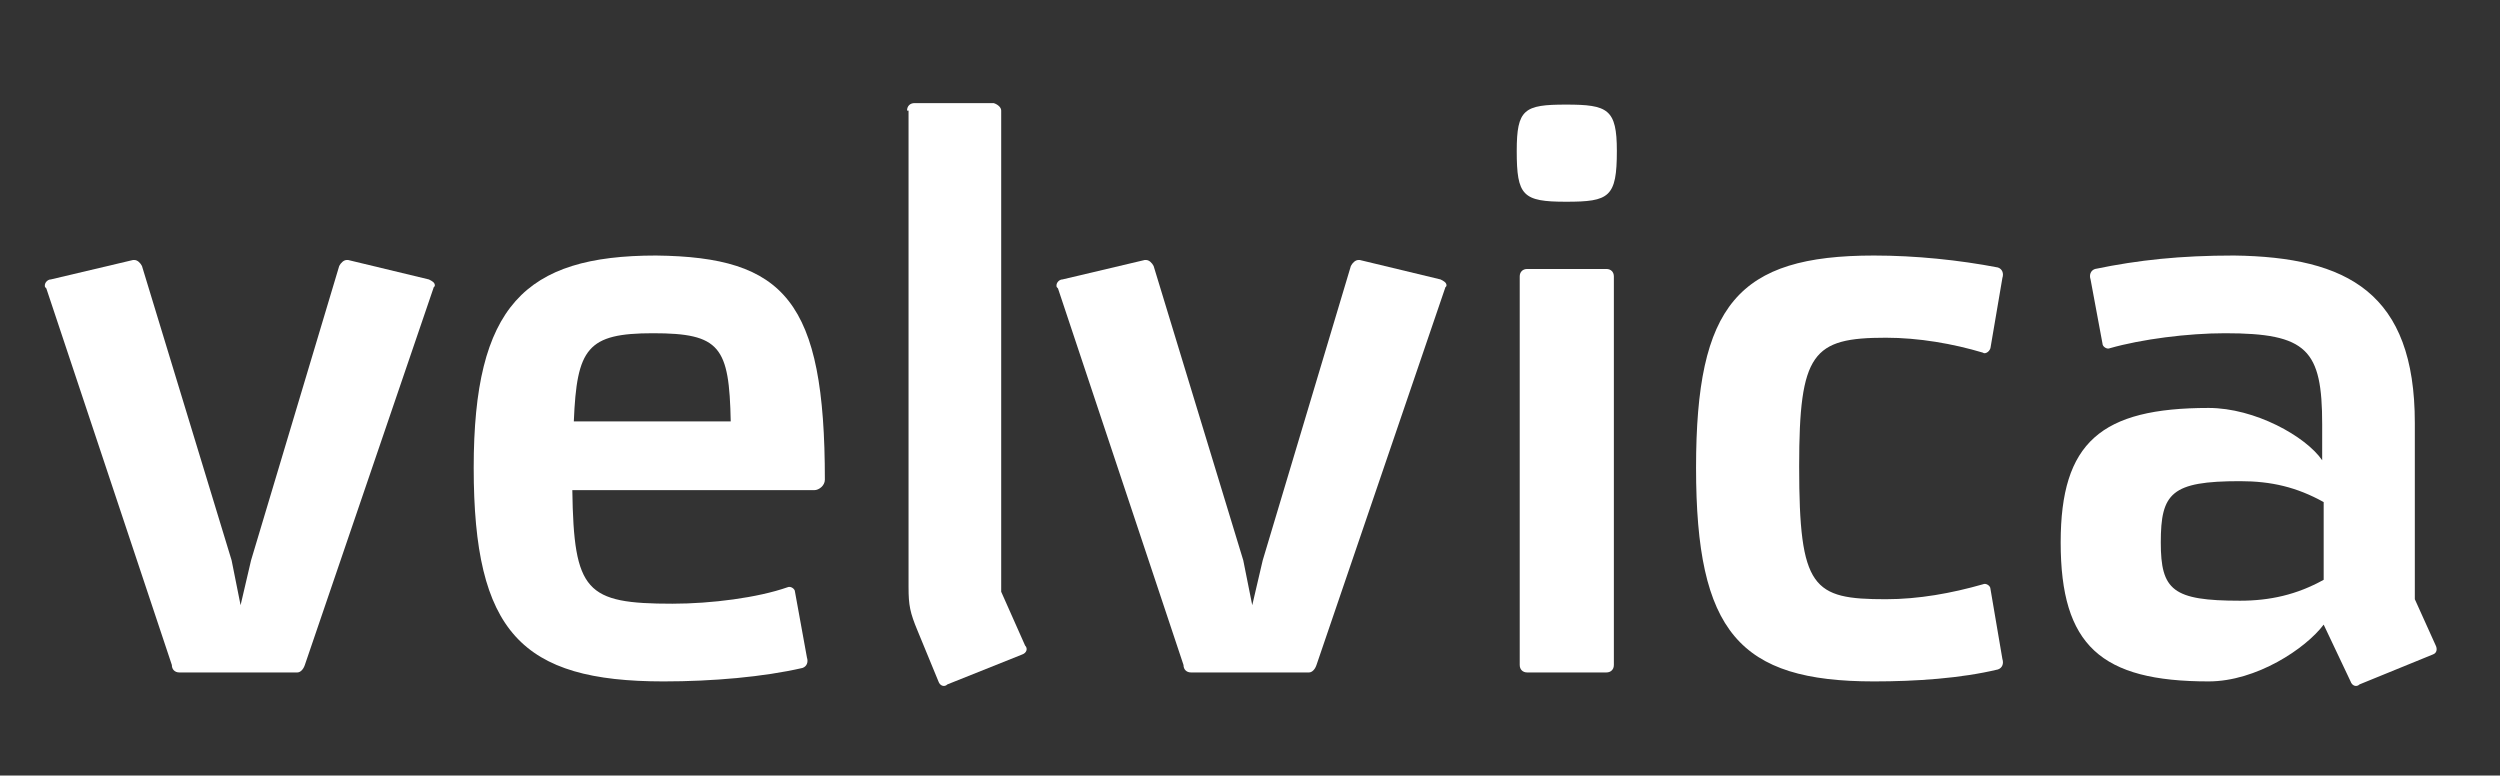
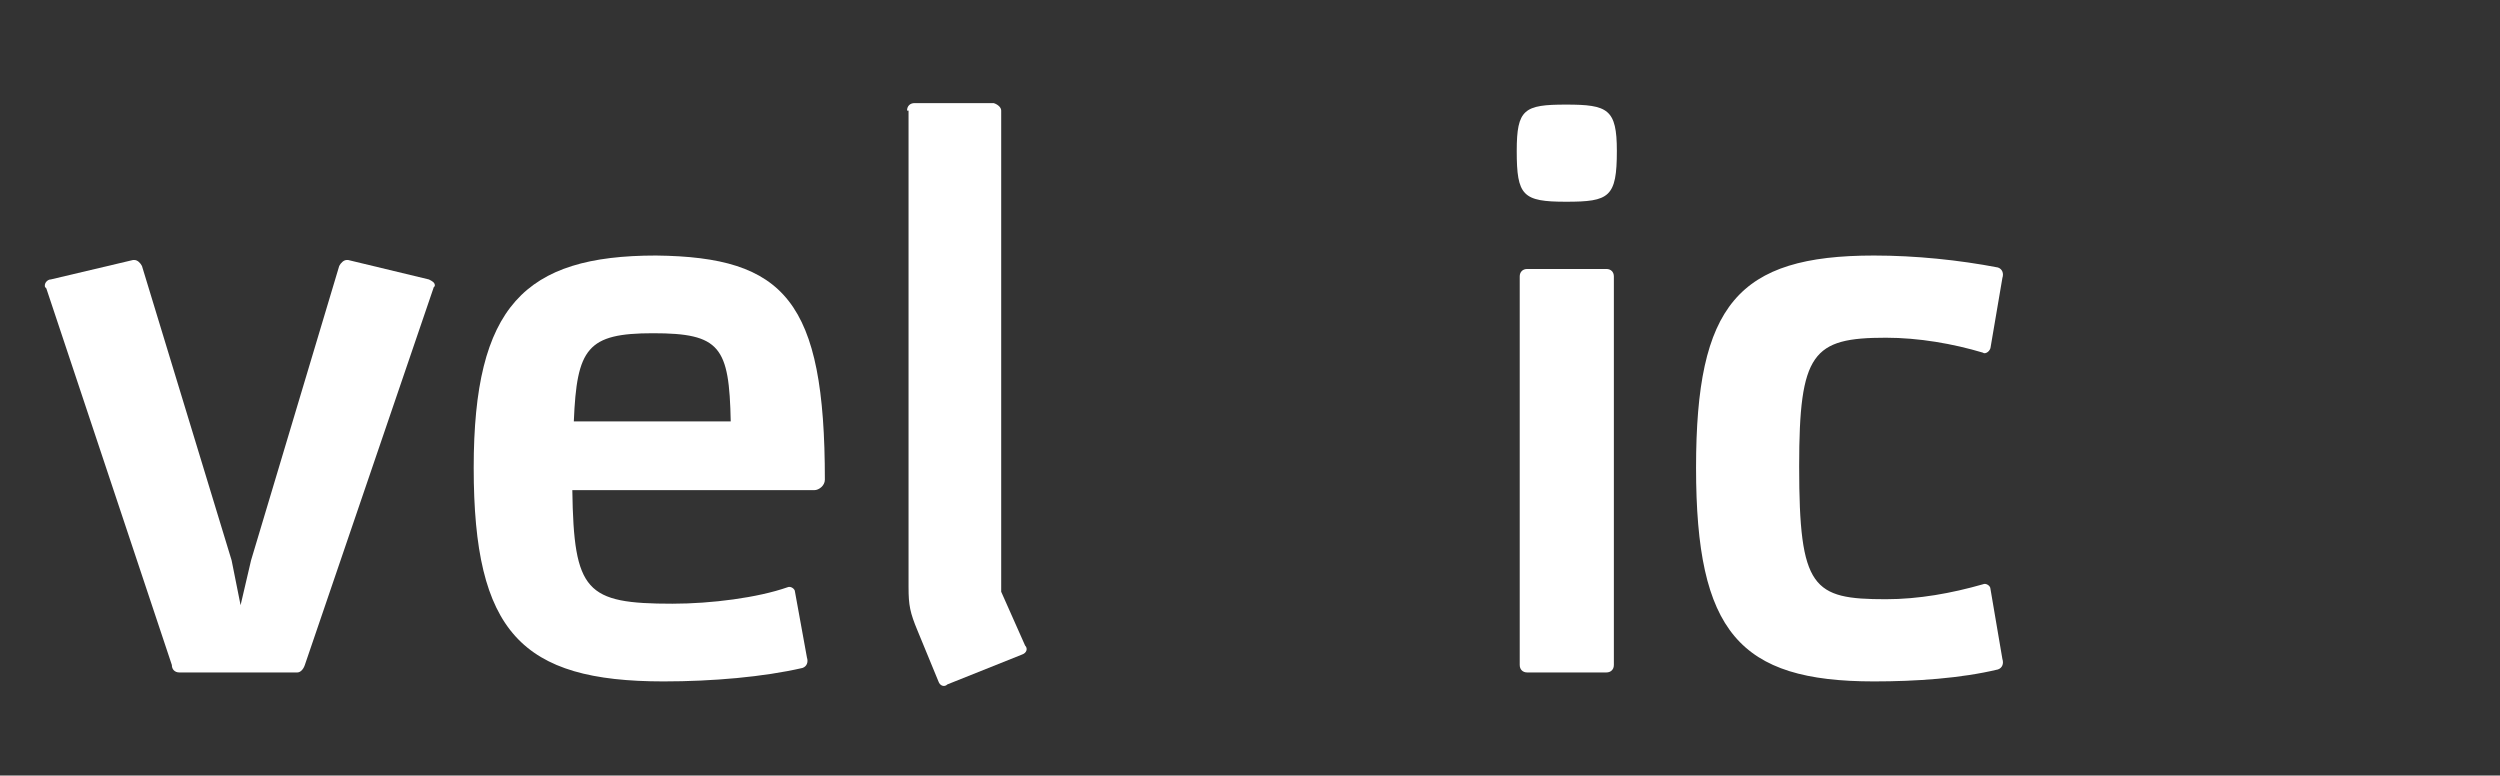
<svg xmlns="http://www.w3.org/2000/svg" id="Layer_1" x="0px" y="0px" viewBox="0 0 167.3 51.9" style="enable-background:new 0 0 167.3 51.9;" xml:space="preserve">
  <rect x="0" y="0" width="167.3" height="51.9" fill="#333333" stroke="none" />
  <style type="text/css"> .st0{fill:#FFFFFF;} </style>
  <g>
    <path class="st0" d="M55.2,32.1c0,0.4-0.4,0.7-0.7,0.7H38.3c0.1,6.8,0.9,7.6,6.7,7.6c2.6,0,5.7-0.4,7.7-1.1 c0.2-0.1,0.5,0.1,0.5,0.3l0.8,4.4c0.1,0.3,0,0.6-0.3,0.7c-2.6,0.6-6,0.9-9.3,0.9c-9.5,0-12.7-3.3-12.7-14.3 c0-10.8,3.4-14.2,12.2-14.2C52.5,17.2,55.2,20.1,55.2,32.1z M48.9,28.2c-0.1-5-0.7-5.9-5.2-5.9c-4.4,0-5.1,1-5.3,5.9H48.9z" />
    <path class="st0" d="M60.7,7.4c0-0.3,0.2-0.5,0.5-0.5h5.3C66.8,7,67,7.2,67,7.4v32.2l1.6,3.6c0.2,0.2,0.1,0.5-0.2,0.6l-5,2 c-0.2,0.2-0.5,0.1-0.6-0.2l-1.4-3.4c-0.5-1.2-0.6-1.7-0.6-2.9V7.4z" />
-     <path class="st0" d="M70.8,19.3c-0.1-0.1-0.1-0.1-0.1-0.2c0-0.2,0.2-0.4,0.4-0.4l5.5-1.3h0.1c0.2,0,0.4,0.2,0.5,0.4l6,19.7l0.6,3 l0.7-3l5.9-19.7c0.1-0.2,0.3-0.4,0.5-0.4h0.1l5.4,1.3c0.2,0.1,0.4,0.2,0.4,0.4c0,0.1-0.1,0.1-0.1,0.2l-8.6,25.2 c-0.1,0.3-0.3,0.5-0.5,0.5h-7.9c-0.3,0-0.5-0.2-0.5-0.5L70.8,19.3z" />
    <path class="st0" d="M108.2,10.1c0,3.1-0.5,3.4-3.4,3.4s-3.3-0.4-3.3-3.4c0-2.8,0.5-3.1,3.3-3.1S108.2,7.3,108.2,10.1z M108,44.5 c0,0.3-0.2,0.5-0.5,0.5h-5.3c-0.3,0-0.5-0.2-0.5-0.5v-26c0-0.3,0.2-0.5,0.5-0.5h5.3c0.3,0,0.5,0.2,0.5,0.5V44.5z" />
    <path class="st0" d="M126.2,40.1c2.2,0,4.4-0.4,6.5-1c0.2-0.1,0.5,0.1,0.5,0.3l0.8,4.7c0.1,0.3,0,0.6-0.3,0.7 c-2.5,0.6-5.5,0.8-8.3,0.8c-9,0-11.9-3.3-11.9-14.3c0-10.9,2.8-14.2,11.9-14.2c2.8,0,5.7,0.3,8.3,0.8c0.3,0.1,0.4,0.4,0.3,0.7 l-0.8,4.7c-0.1,0.3-0.4,0.4-0.5,0.3c-2-0.6-4.3-1-6.5-1c-4.9,0-5.8,1-5.8,8.6C120.4,39.4,121.3,40.1,126.2,40.1z" />
-     <path class="st0" d="M161.6,28.3v11.8l1.4,3.1c0.1,0.2,0.1,0.5-0.2,0.6l-4.9,2c-0.2,0.2-0.5,0.1-0.6-0.2l-1.8-3.8 c-1.2,1.6-4.5,3.8-7.7,3.8c-7.2,0-9.9-2.4-9.9-9.3c0-6.7,2.7-9,9.9-9c3.1,0,6.5,1.9,7.6,3.5v-2.4c0-5-1-6.1-6.5-6.1 c-2.5,0-5.6,0.4-7.7,1c-0.2,0.1-0.5-0.1-0.5-0.3l-0.8-4.3c-0.1-0.3,0-0.6,0.3-0.7c2.9-0.6,5.7-0.9,9.3-0.9 C157.1,17.2,161.6,19.6,161.6,28.3z M144.6,36.3c0,3.2,0.8,3.9,5.3,3.9c2,0,3.8-0.4,5.6-1.4v-5.2c-1.8-1-3.5-1.4-5.6-1.4 C145.3,32.2,144.6,33,144.6,36.3z" />
    <path class="st0" d="M3.1,19.3c-0.1-0.1-0.1-0.1-0.1-0.2c0-0.2,0.2-0.4,0.4-0.4l5.5-1.3H9c0.2,0,0.4,0.2,0.5,0.4l6,19.7l0.6,3 l0.7-3l5.9-19.7c0.1-0.2,0.3-0.4,0.5-0.4h0.1l5.4,1.3c0.2,0.1,0.4,0.2,0.4,0.4c0,0.1-0.1,0.1-0.1,0.2l-8.6,25.2 c-0.1,0.3-0.3,0.5-0.5,0.5h-7.9c-0.3,0-0.5-0.2-0.5-0.5L3.1,19.3z" />
  </g>
</svg>